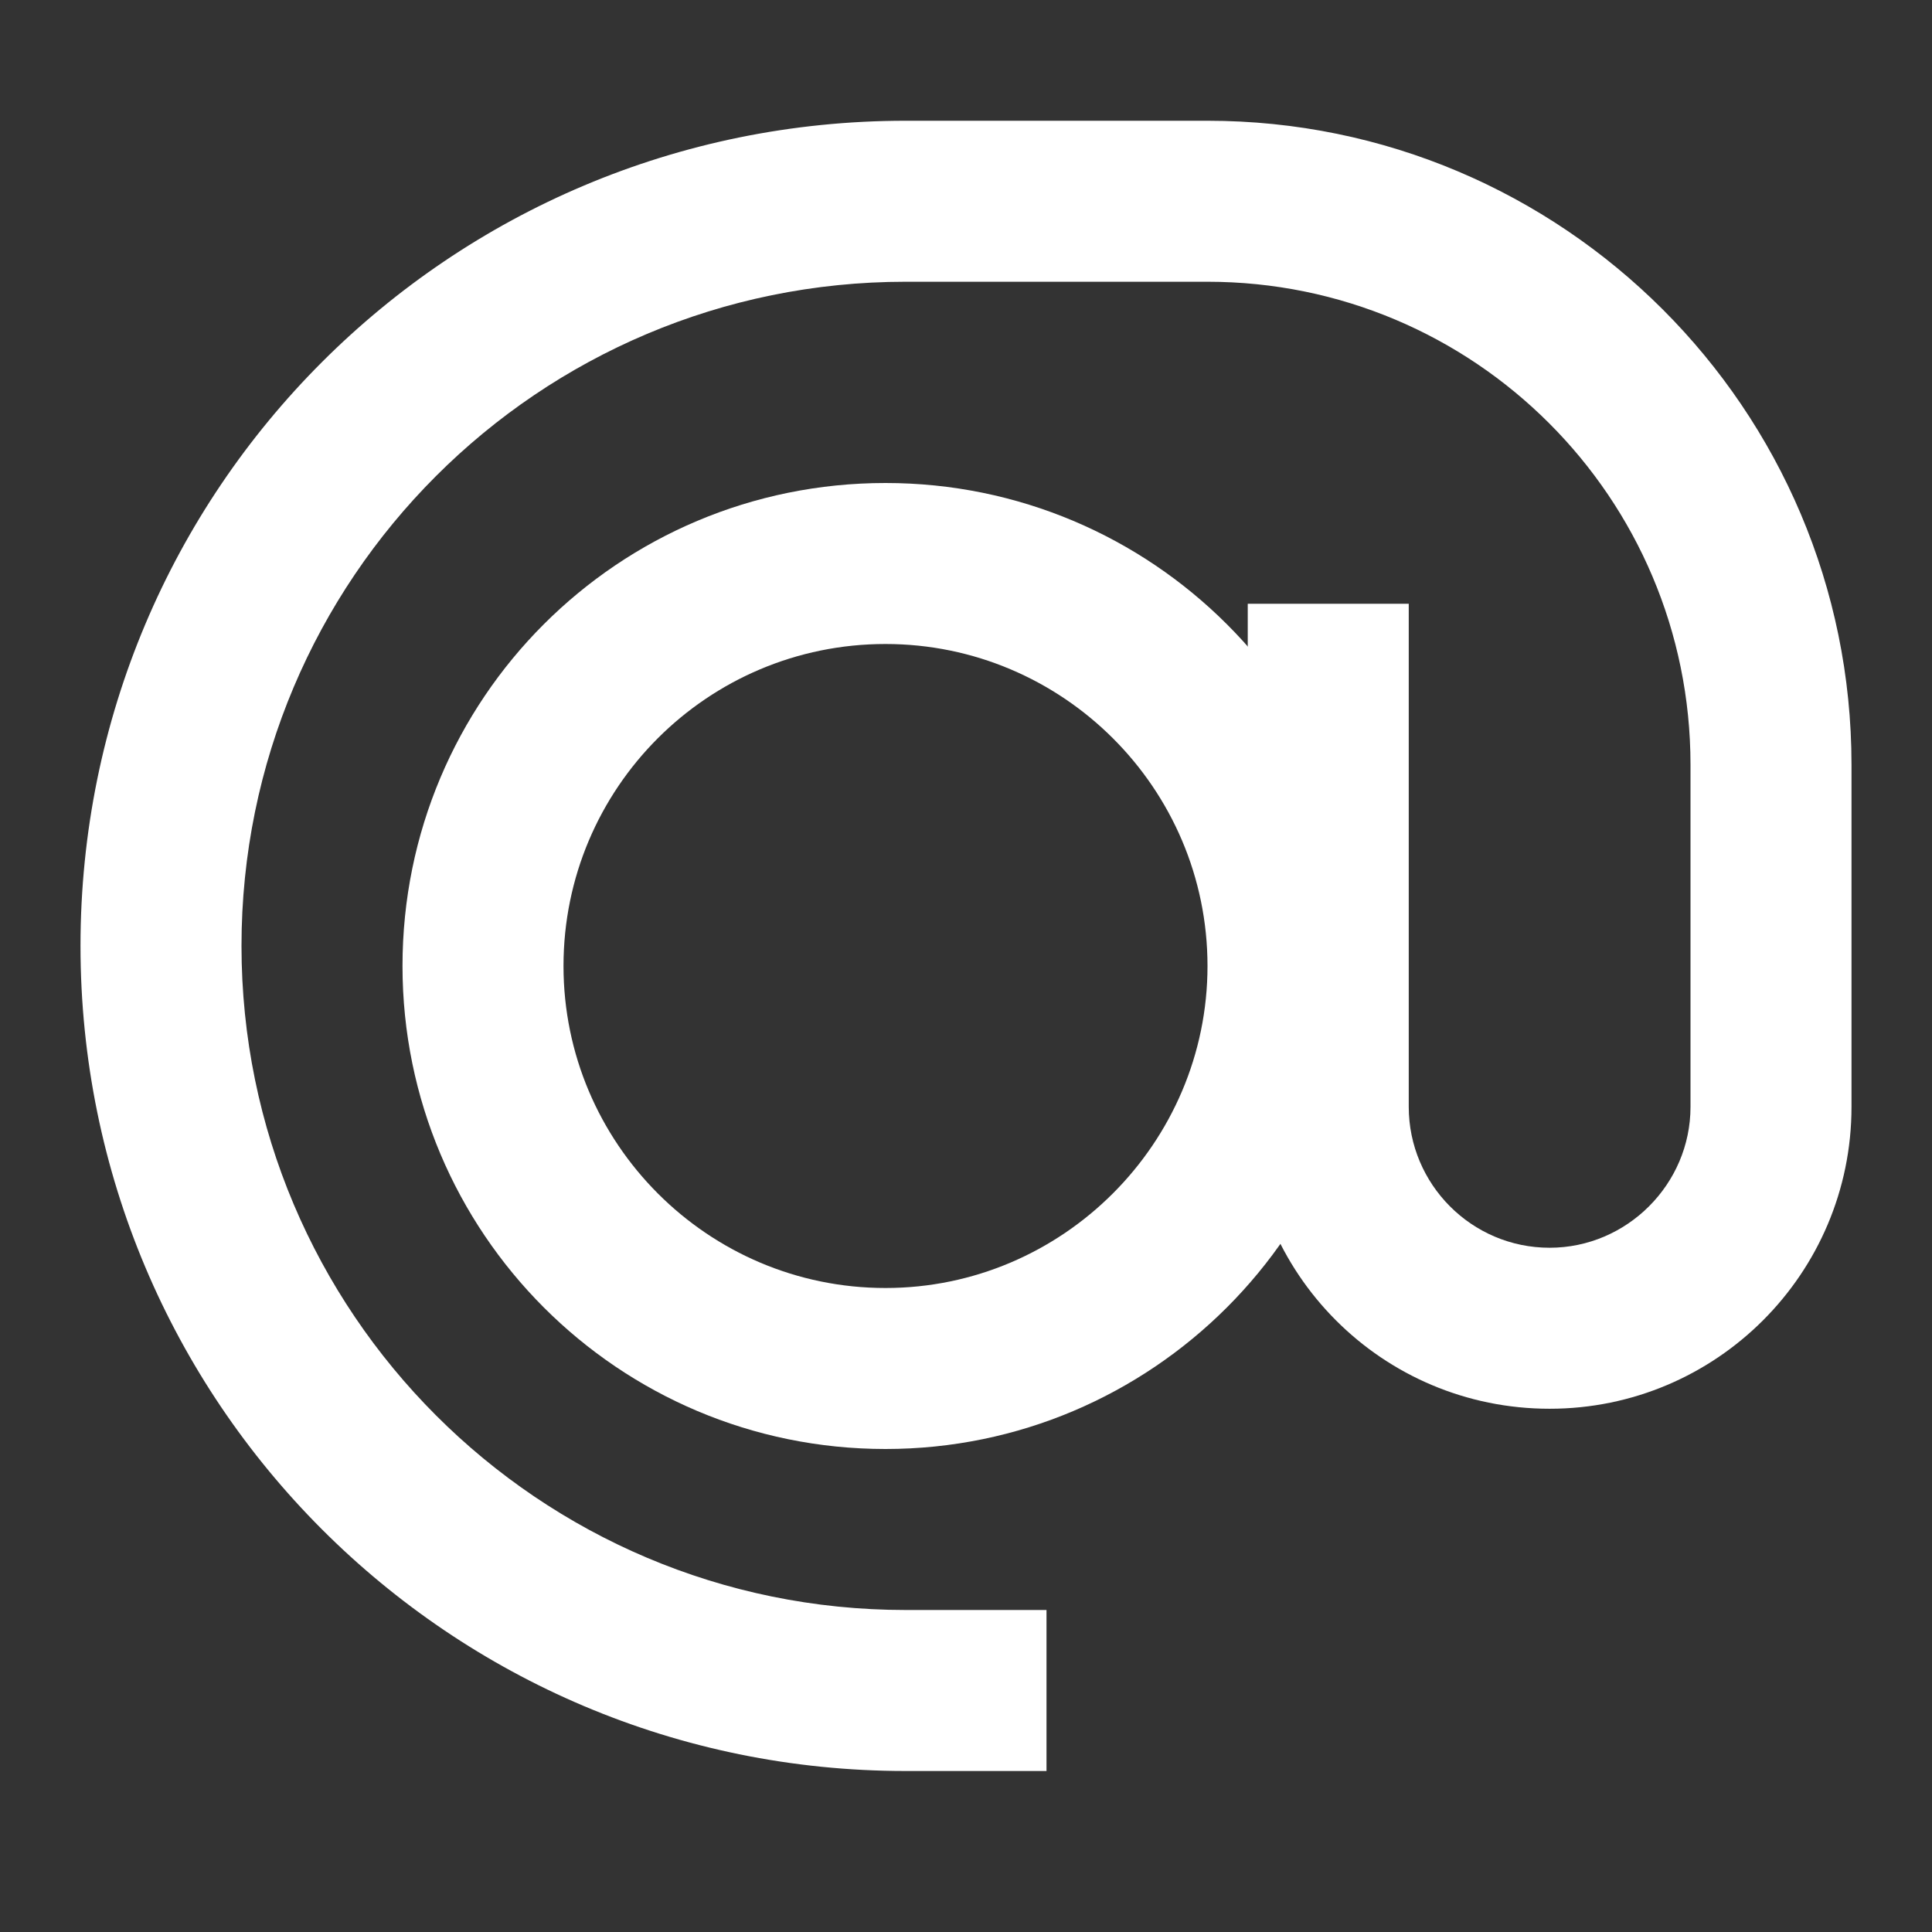
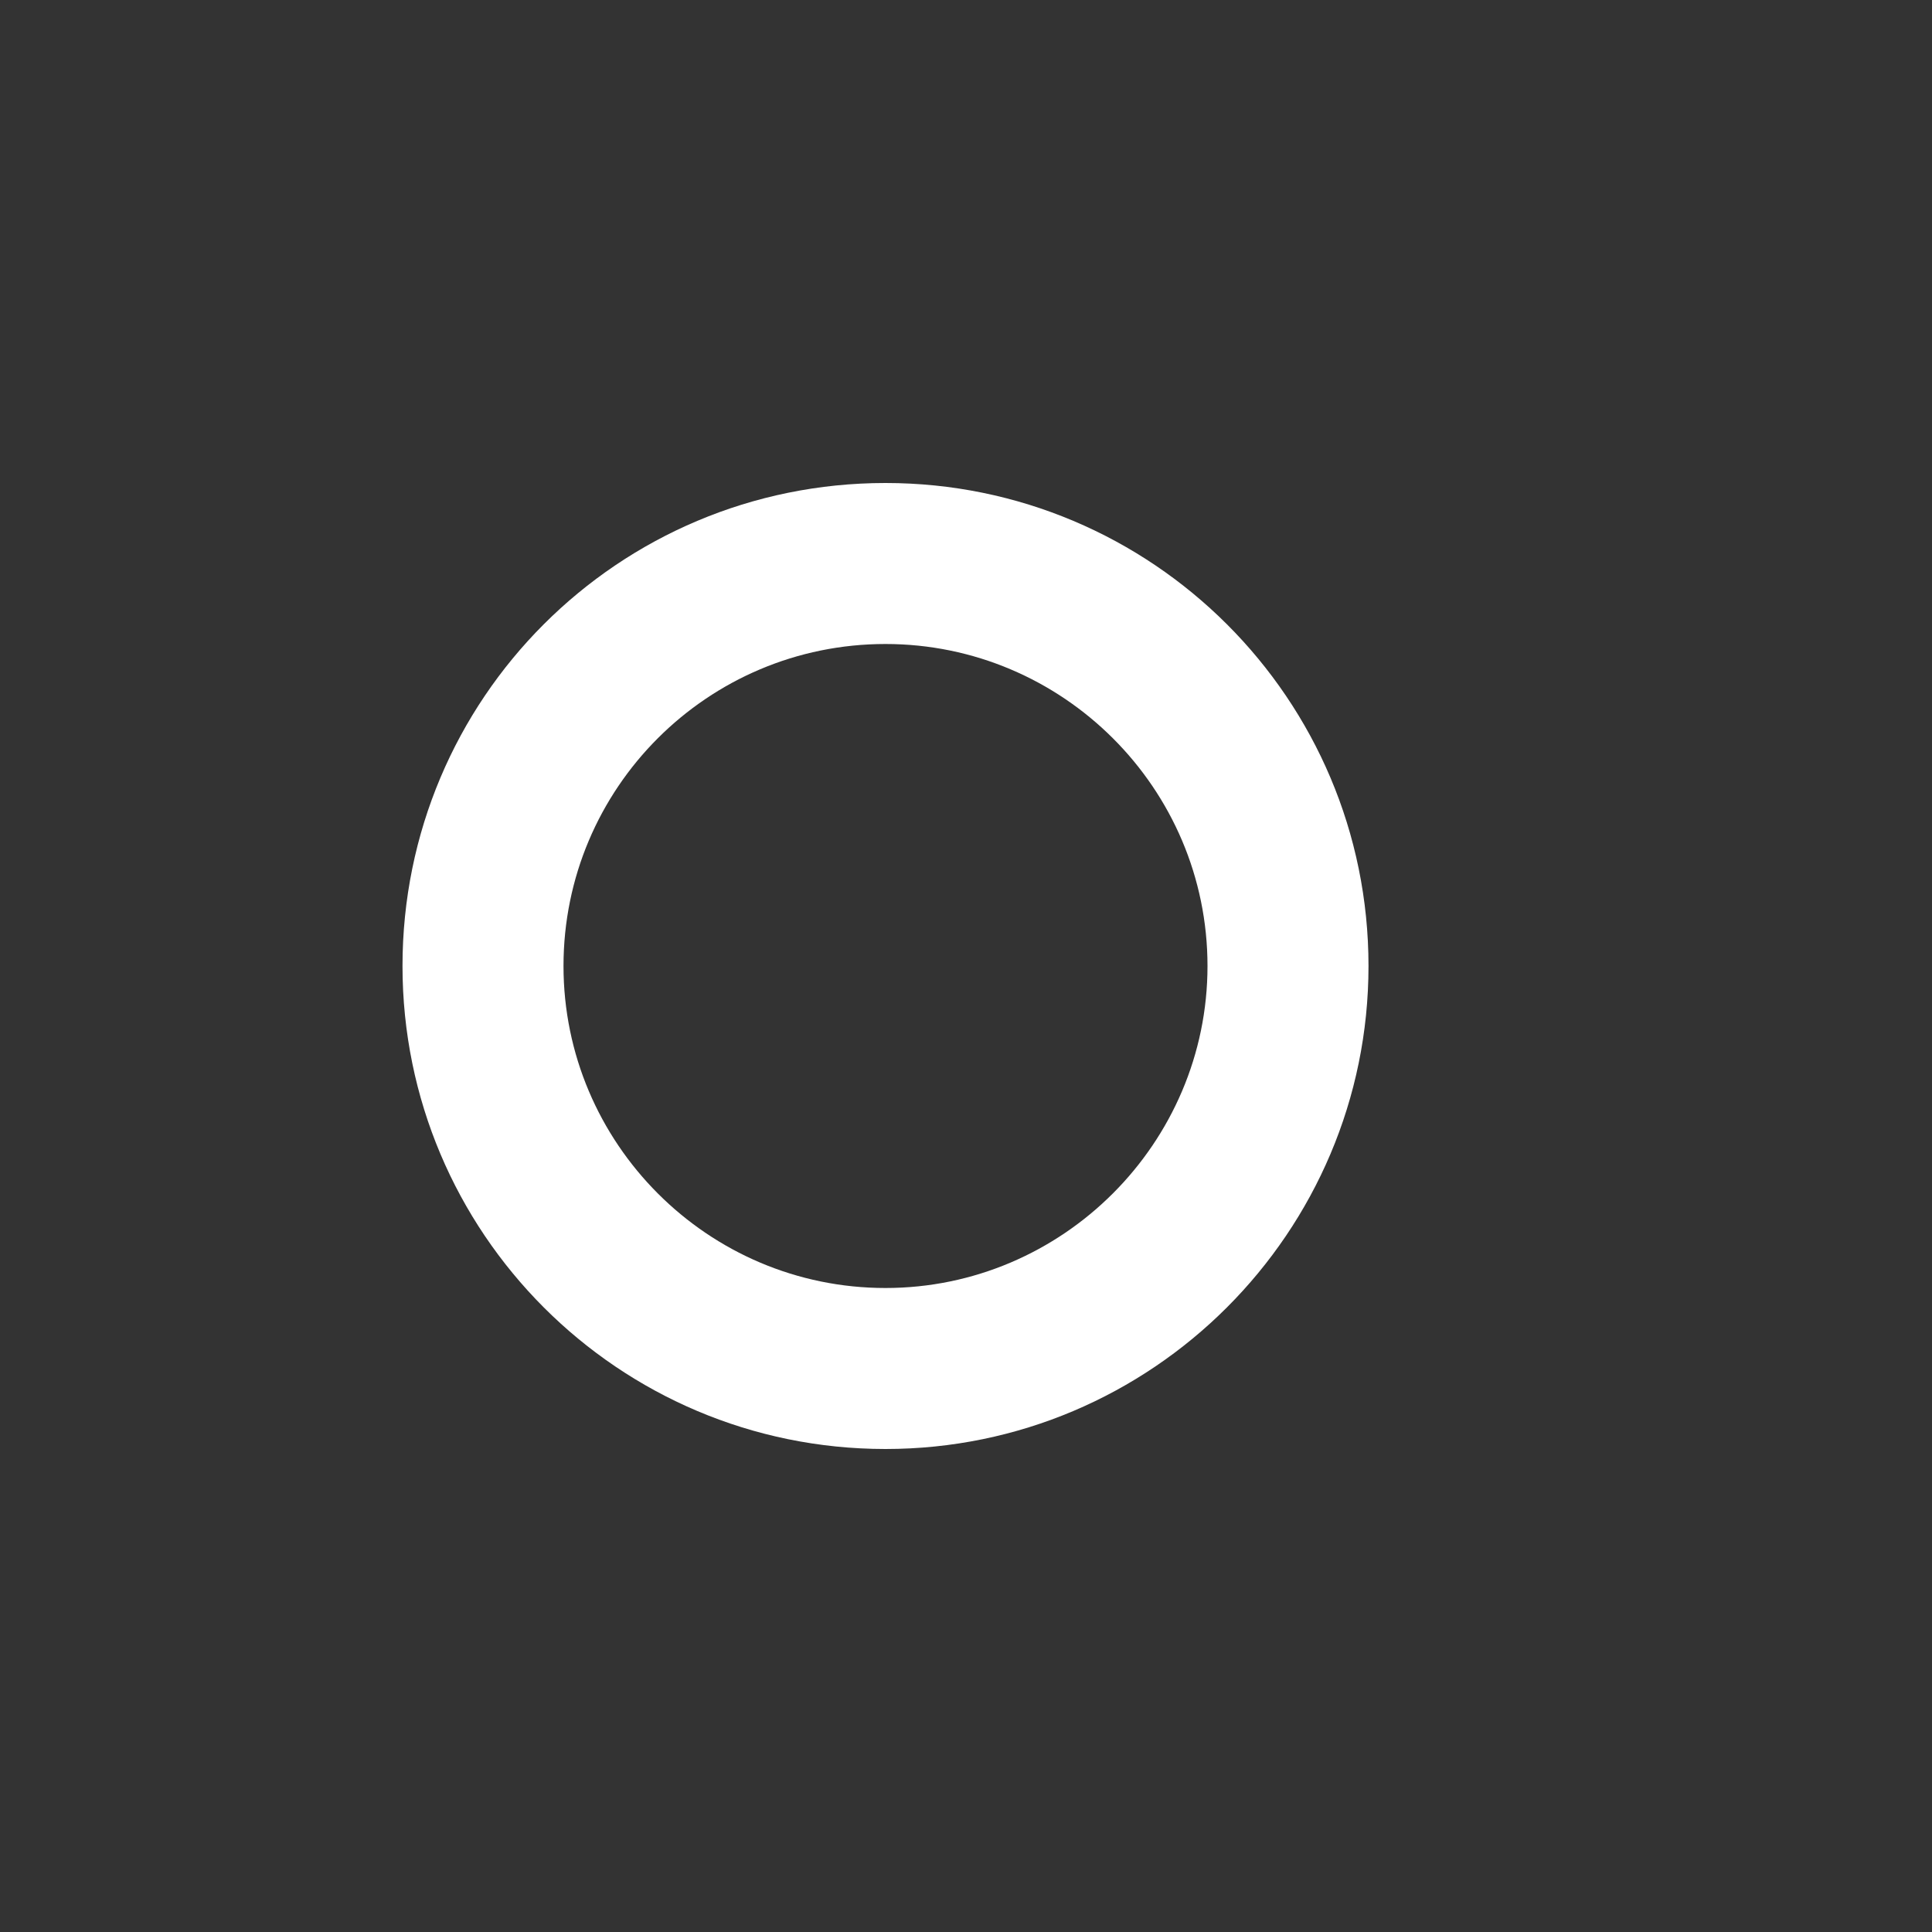
<svg xmlns="http://www.w3.org/2000/svg" width="24" height="24" viewBox="0 0 24 24" fill="none">
  <rect x="0" y="0" width="24" height="24" fill="#333333" stroke="none" />
  <path fill-rule="evenodd" clip-rule="evenodd" d="M11 8C8.79 8 7 9.79 7 12C7 14.2 8.79 16 11 16C13.2 16 15 14.2 15 12C15 9.79 13.2 8 11 8ZM5 12C5 8.68 7.68 6 11 6C14.31 6 17 8.68 17 12C17 15.31 14.31 18 11 18C7.68 18 5 15.31 5 12Z" fill="white" />
-   <path fill-rule="evenodd" clip-rule="evenodd" d="M1 11.75C1 6.08 5.58 1.5 11.25 1.5H15C19.41 1.5 23 5.08 23 9.5V13.75C23 15.82 21.32 17.5 19.25 17.5C17.17 17.5 15.5 15.82 15.5 13.75V7.5H17.5V13.75C17.5 14.71 18.28 15.5 19.25 15.5C20.21 15.5 21 14.71 21 13.75V9.5C21 6.18 18.31 3.5 15 3.5H11.25C6.69 3.5 3 7.19 3 11.75C3 16.3 6.69 20 11.25 20H13V22H11.25C5.58 22 1 17.41 1 11.75Z" fill="white" />
</svg>